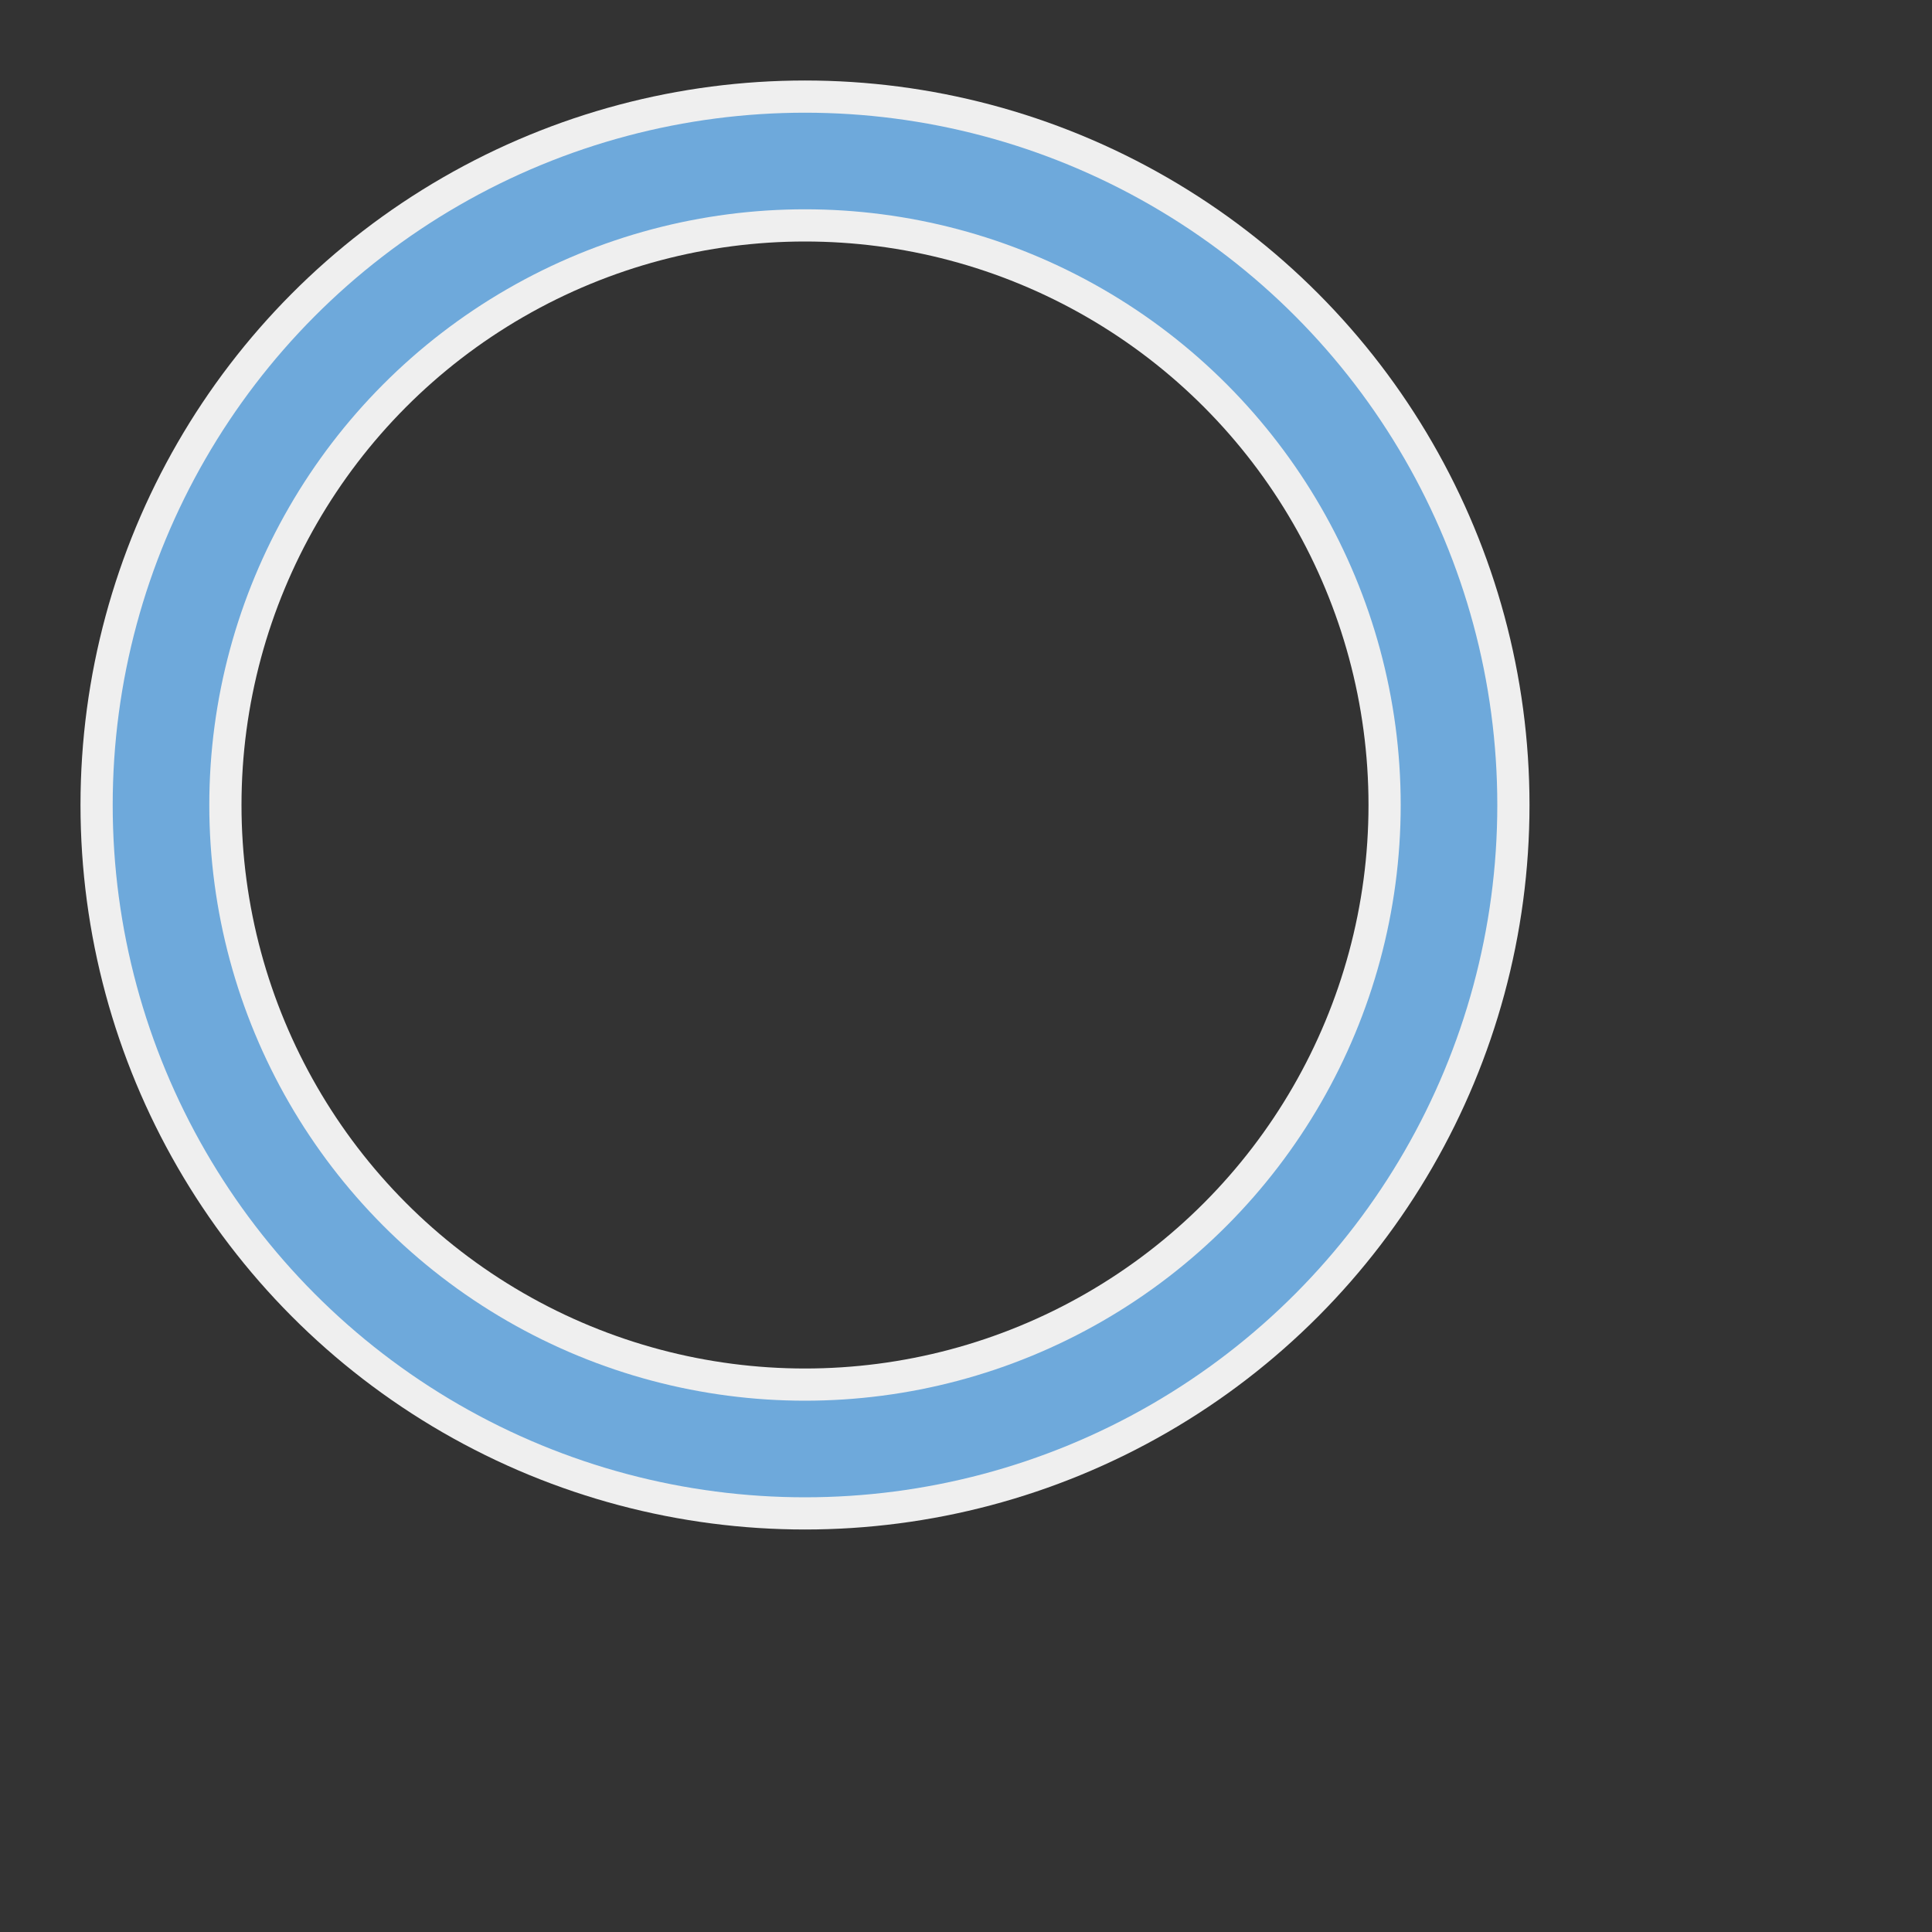
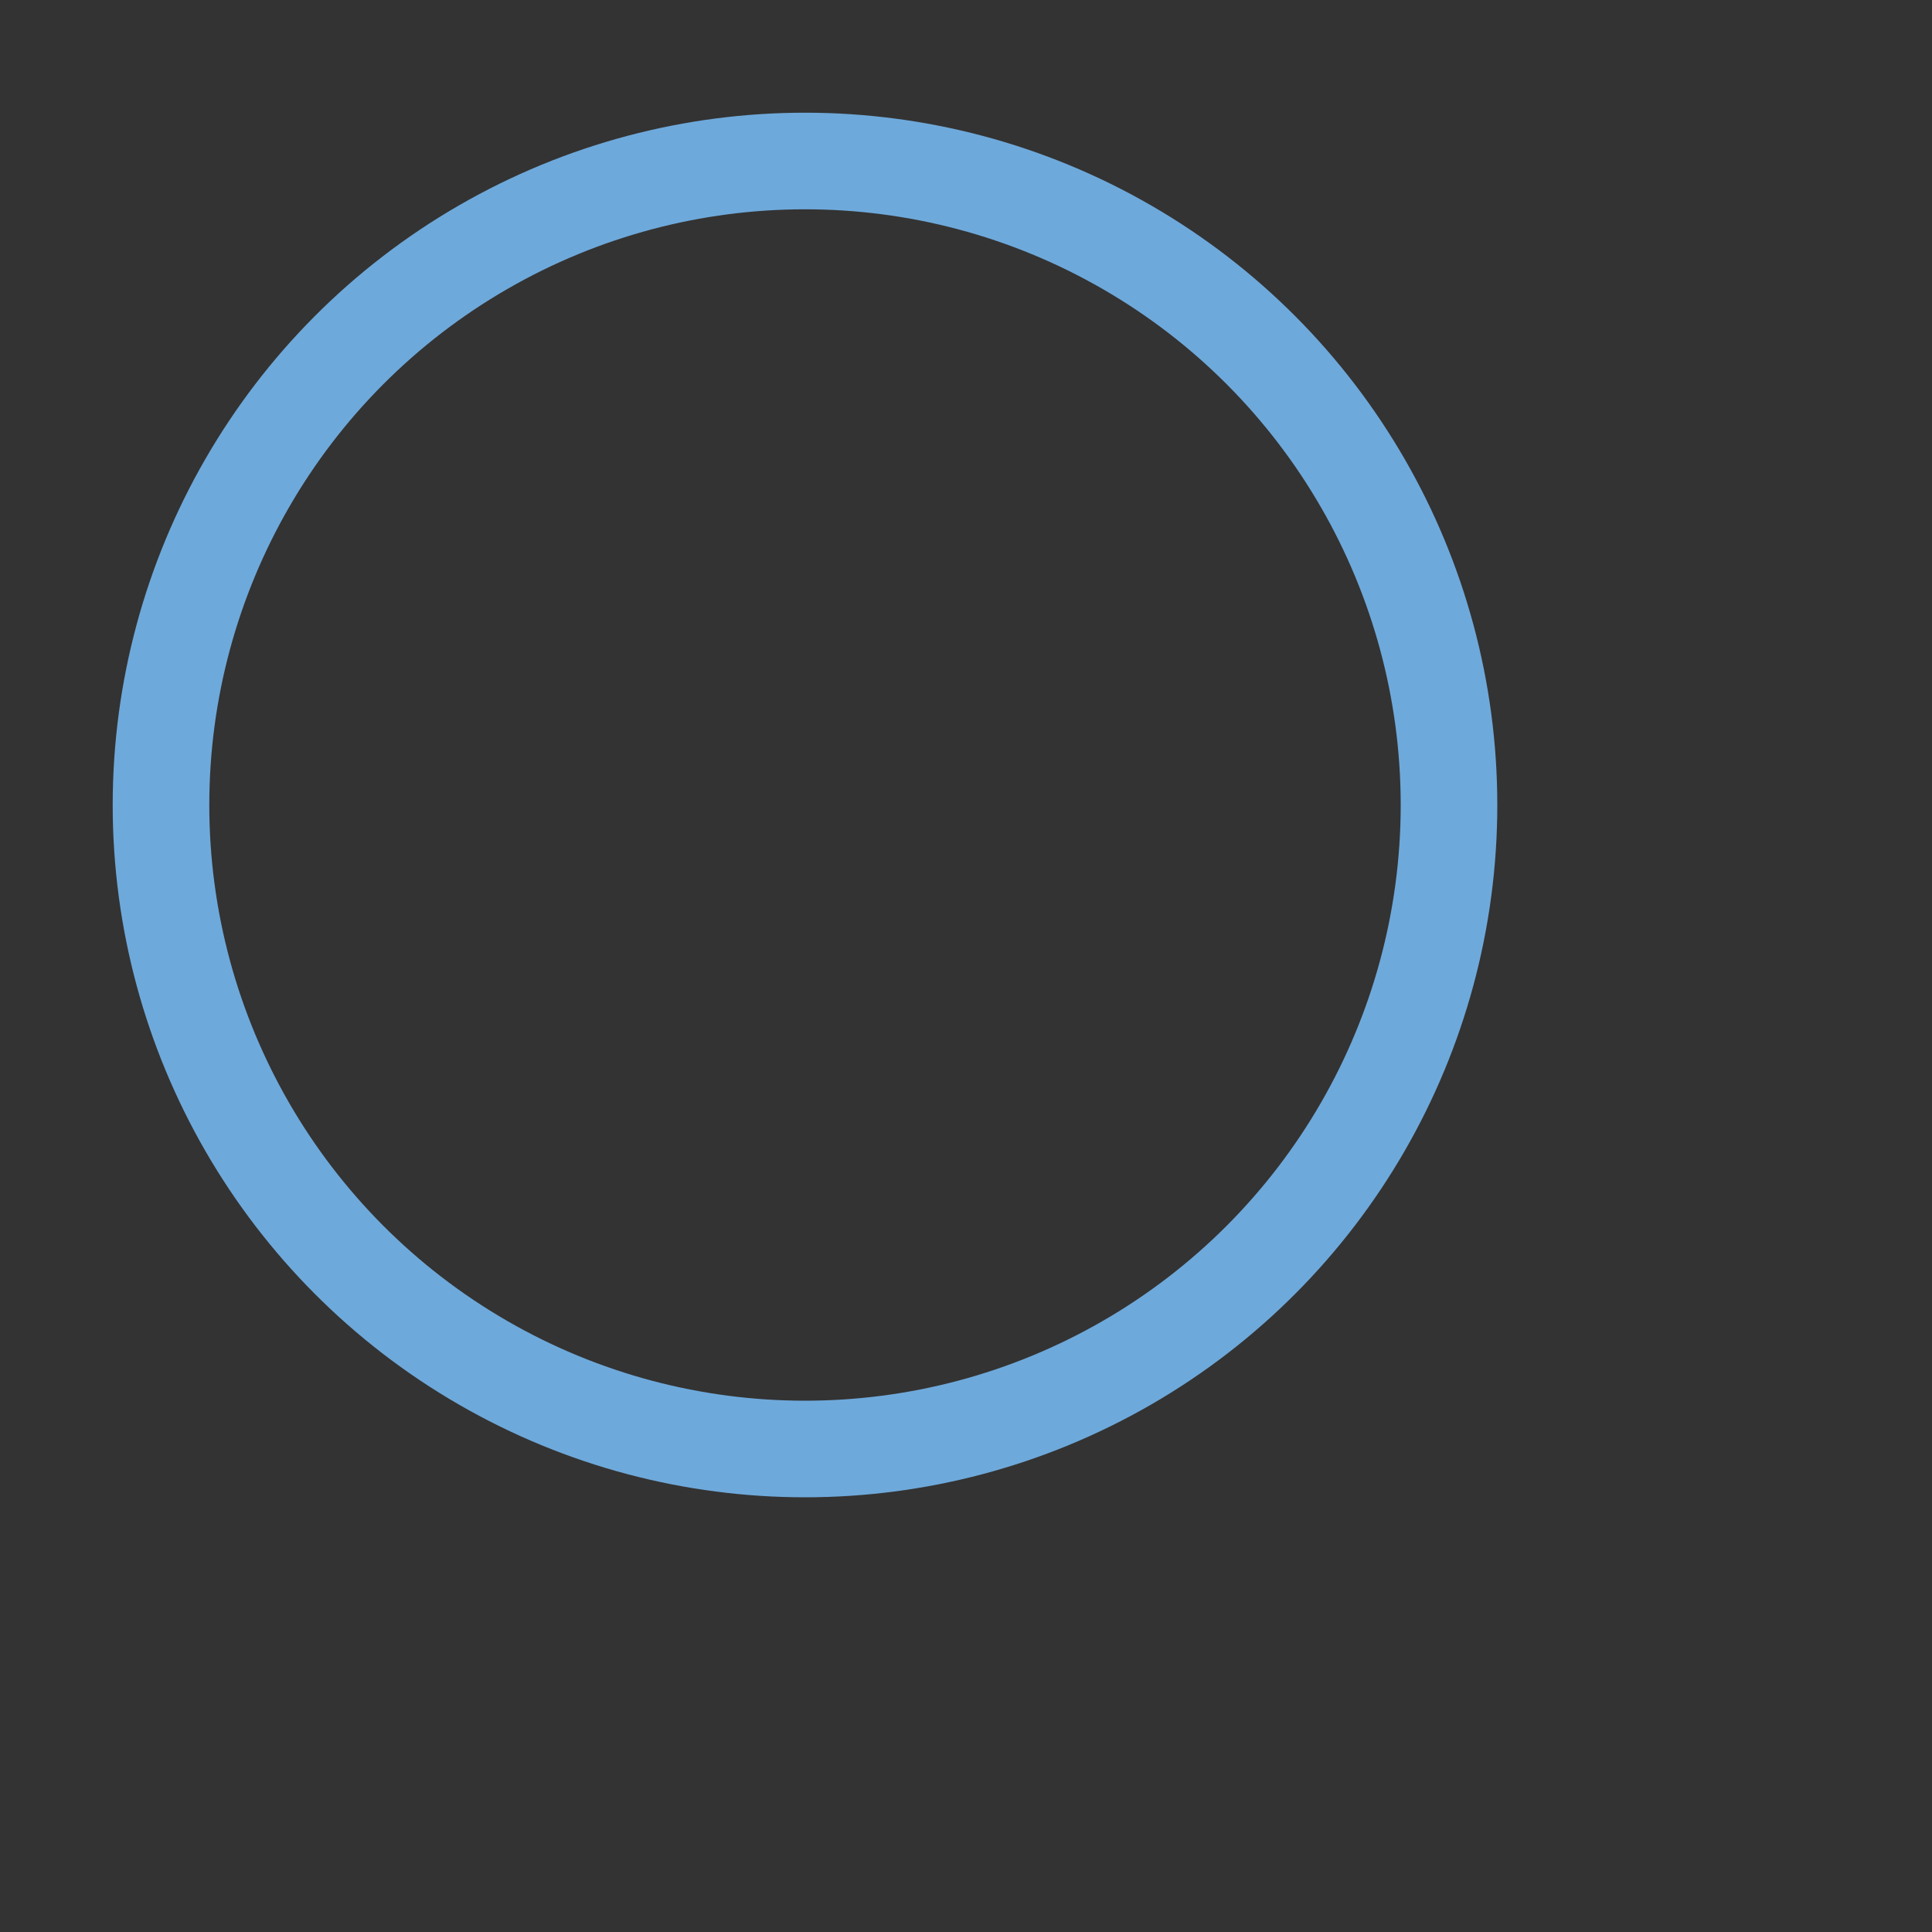
<svg xmlns="http://www.w3.org/2000/svg" width="120" height="120" viewBox="0 0 120 120" preserveAspectRatio="xMidYMid" class="uil-ring-alt">
  <rect x="0" y="0" width="120" height="120" fill="#333333" stroke="none" />
  <rect x="0" y="0" width="100" height="100" fill="none" class="bk" />
-   <circle cx="50" cy="50" r="40" stroke="#efefef" fill="none" stroke-width="10" stroke-linecap="round" />
  <circle cx="50" cy="50" r="40" stroke="#6ea9db" fill="none" stroke-width="6" stroke-linecap="round">
    <animate attributeName="stroke-dashoffset" dur="2s" repeatCount="indefinite" from="0" to="502" />
    <animate attributeName="stroke-dasharray" dur="2s" repeatCount="indefinite" values="150.6 100.4;1 250;150.6 100.4" />
  </circle>
</svg>